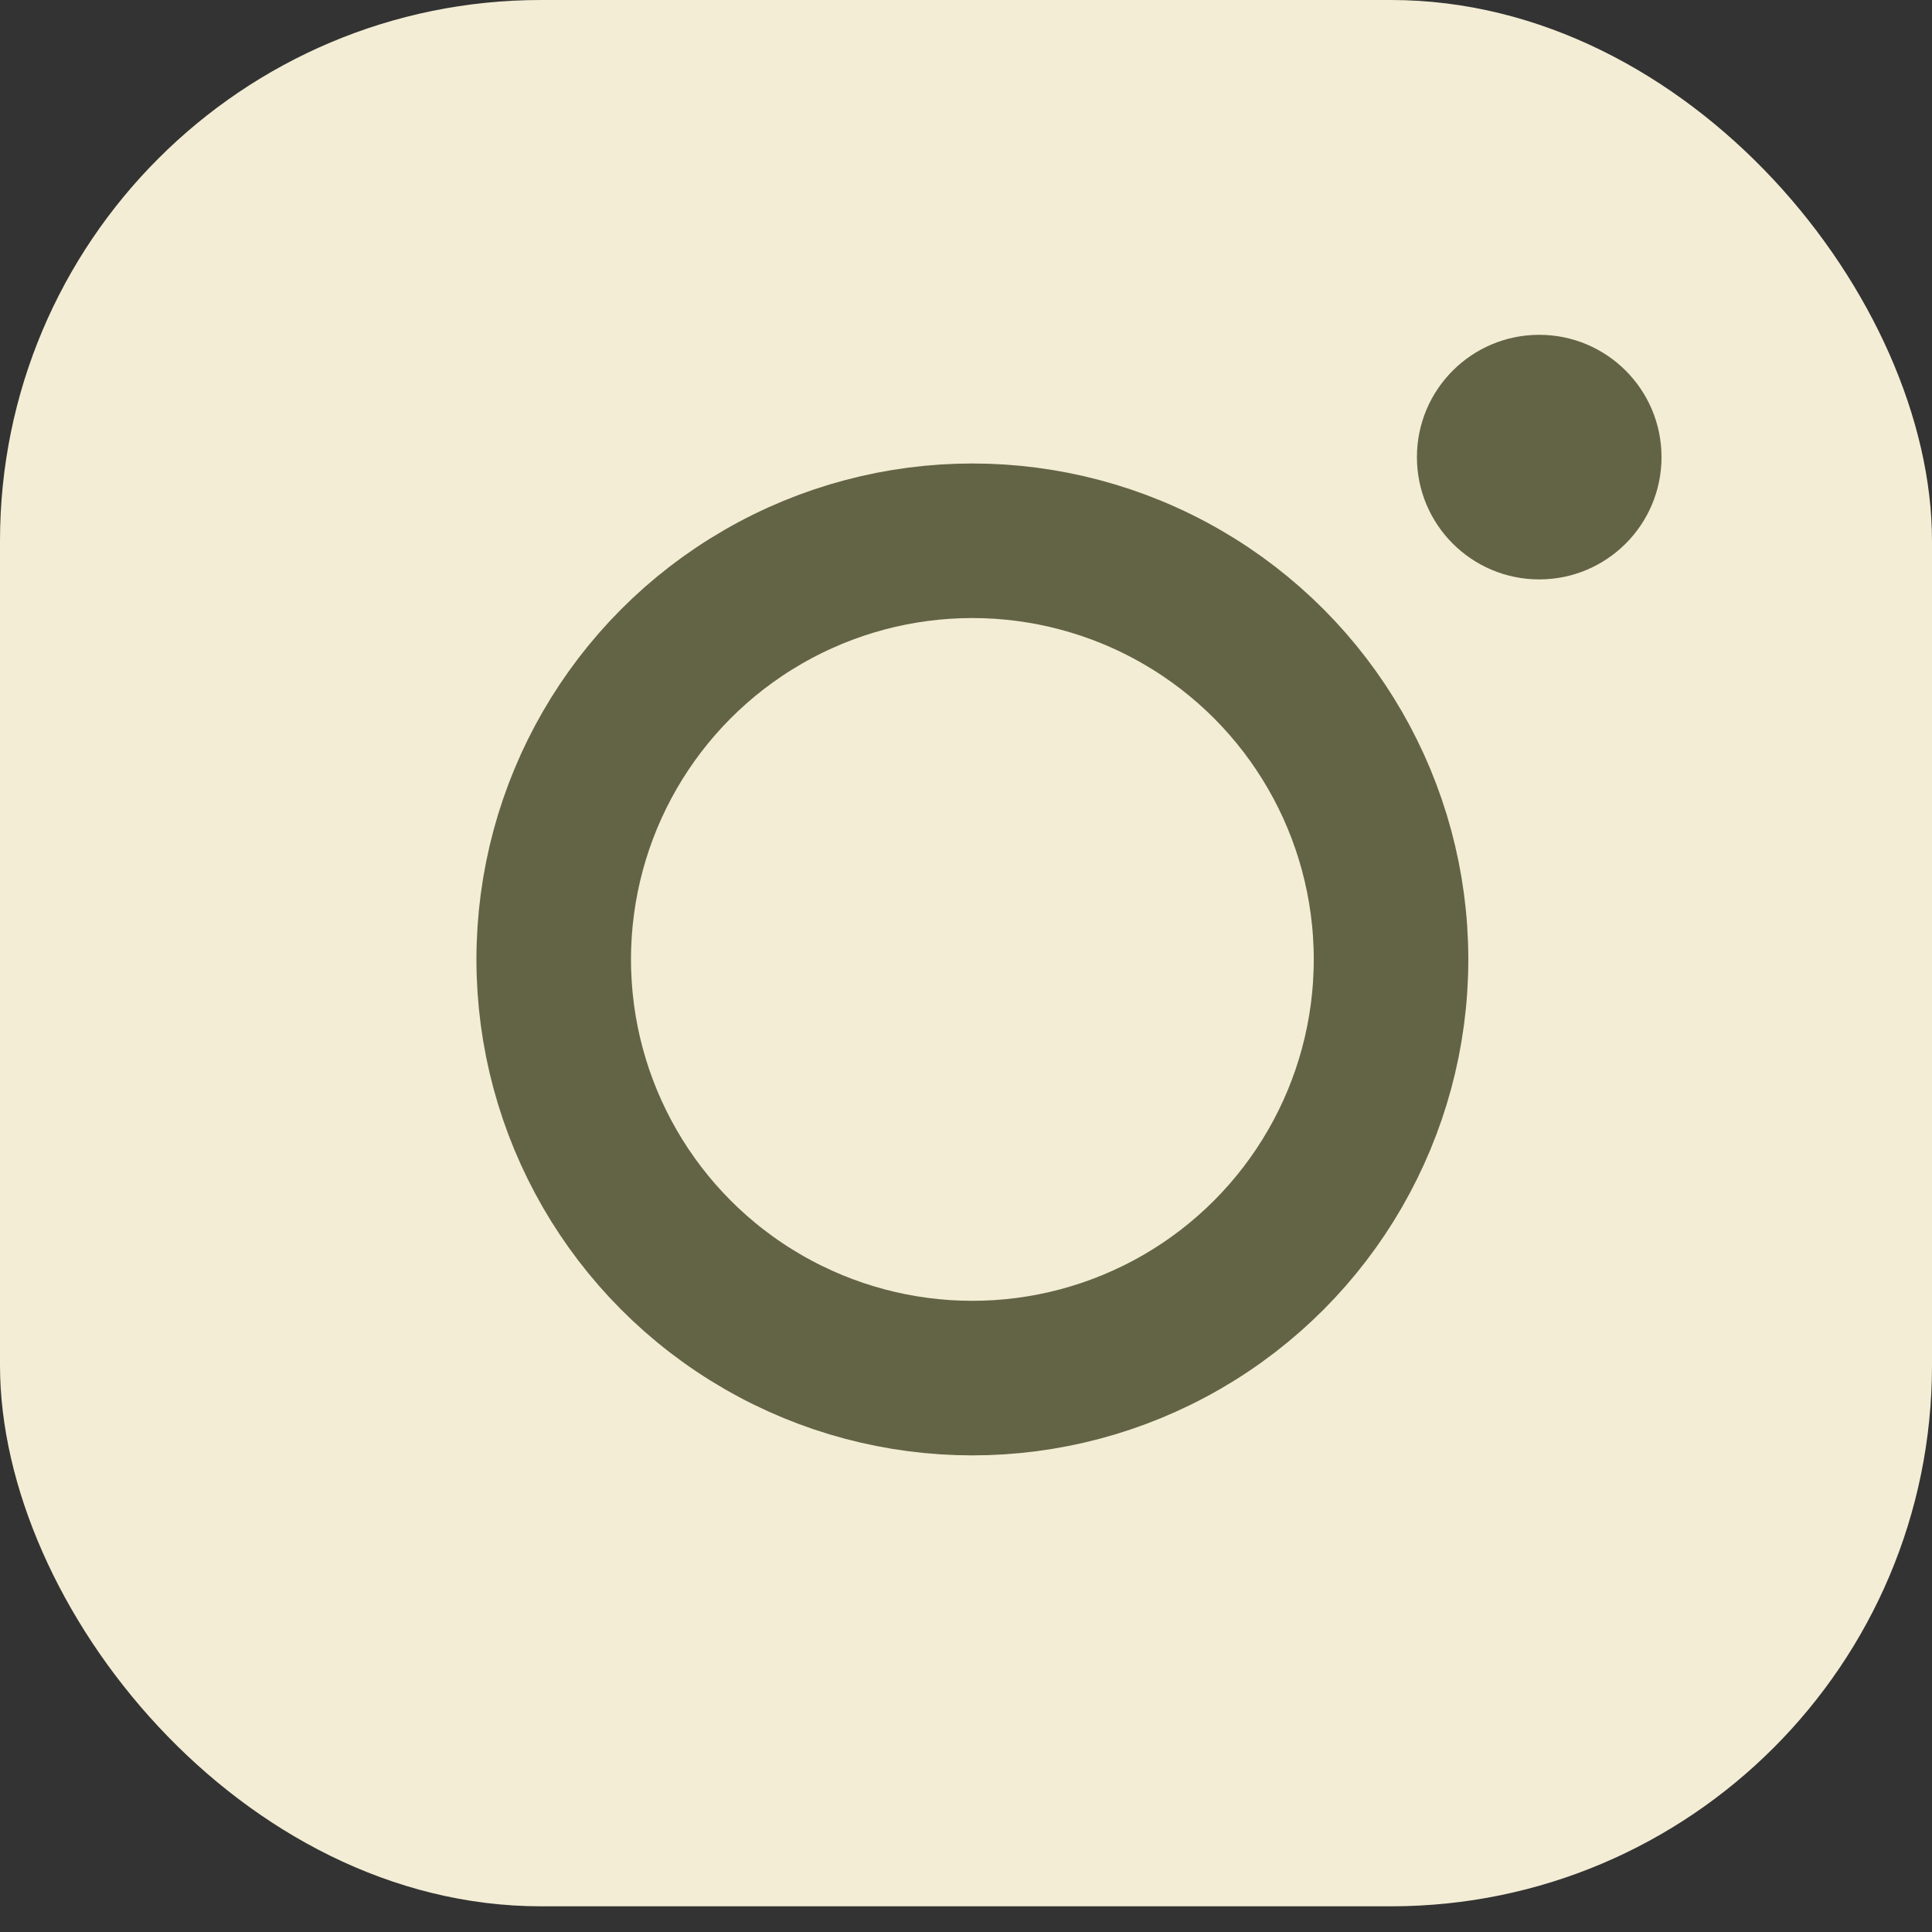
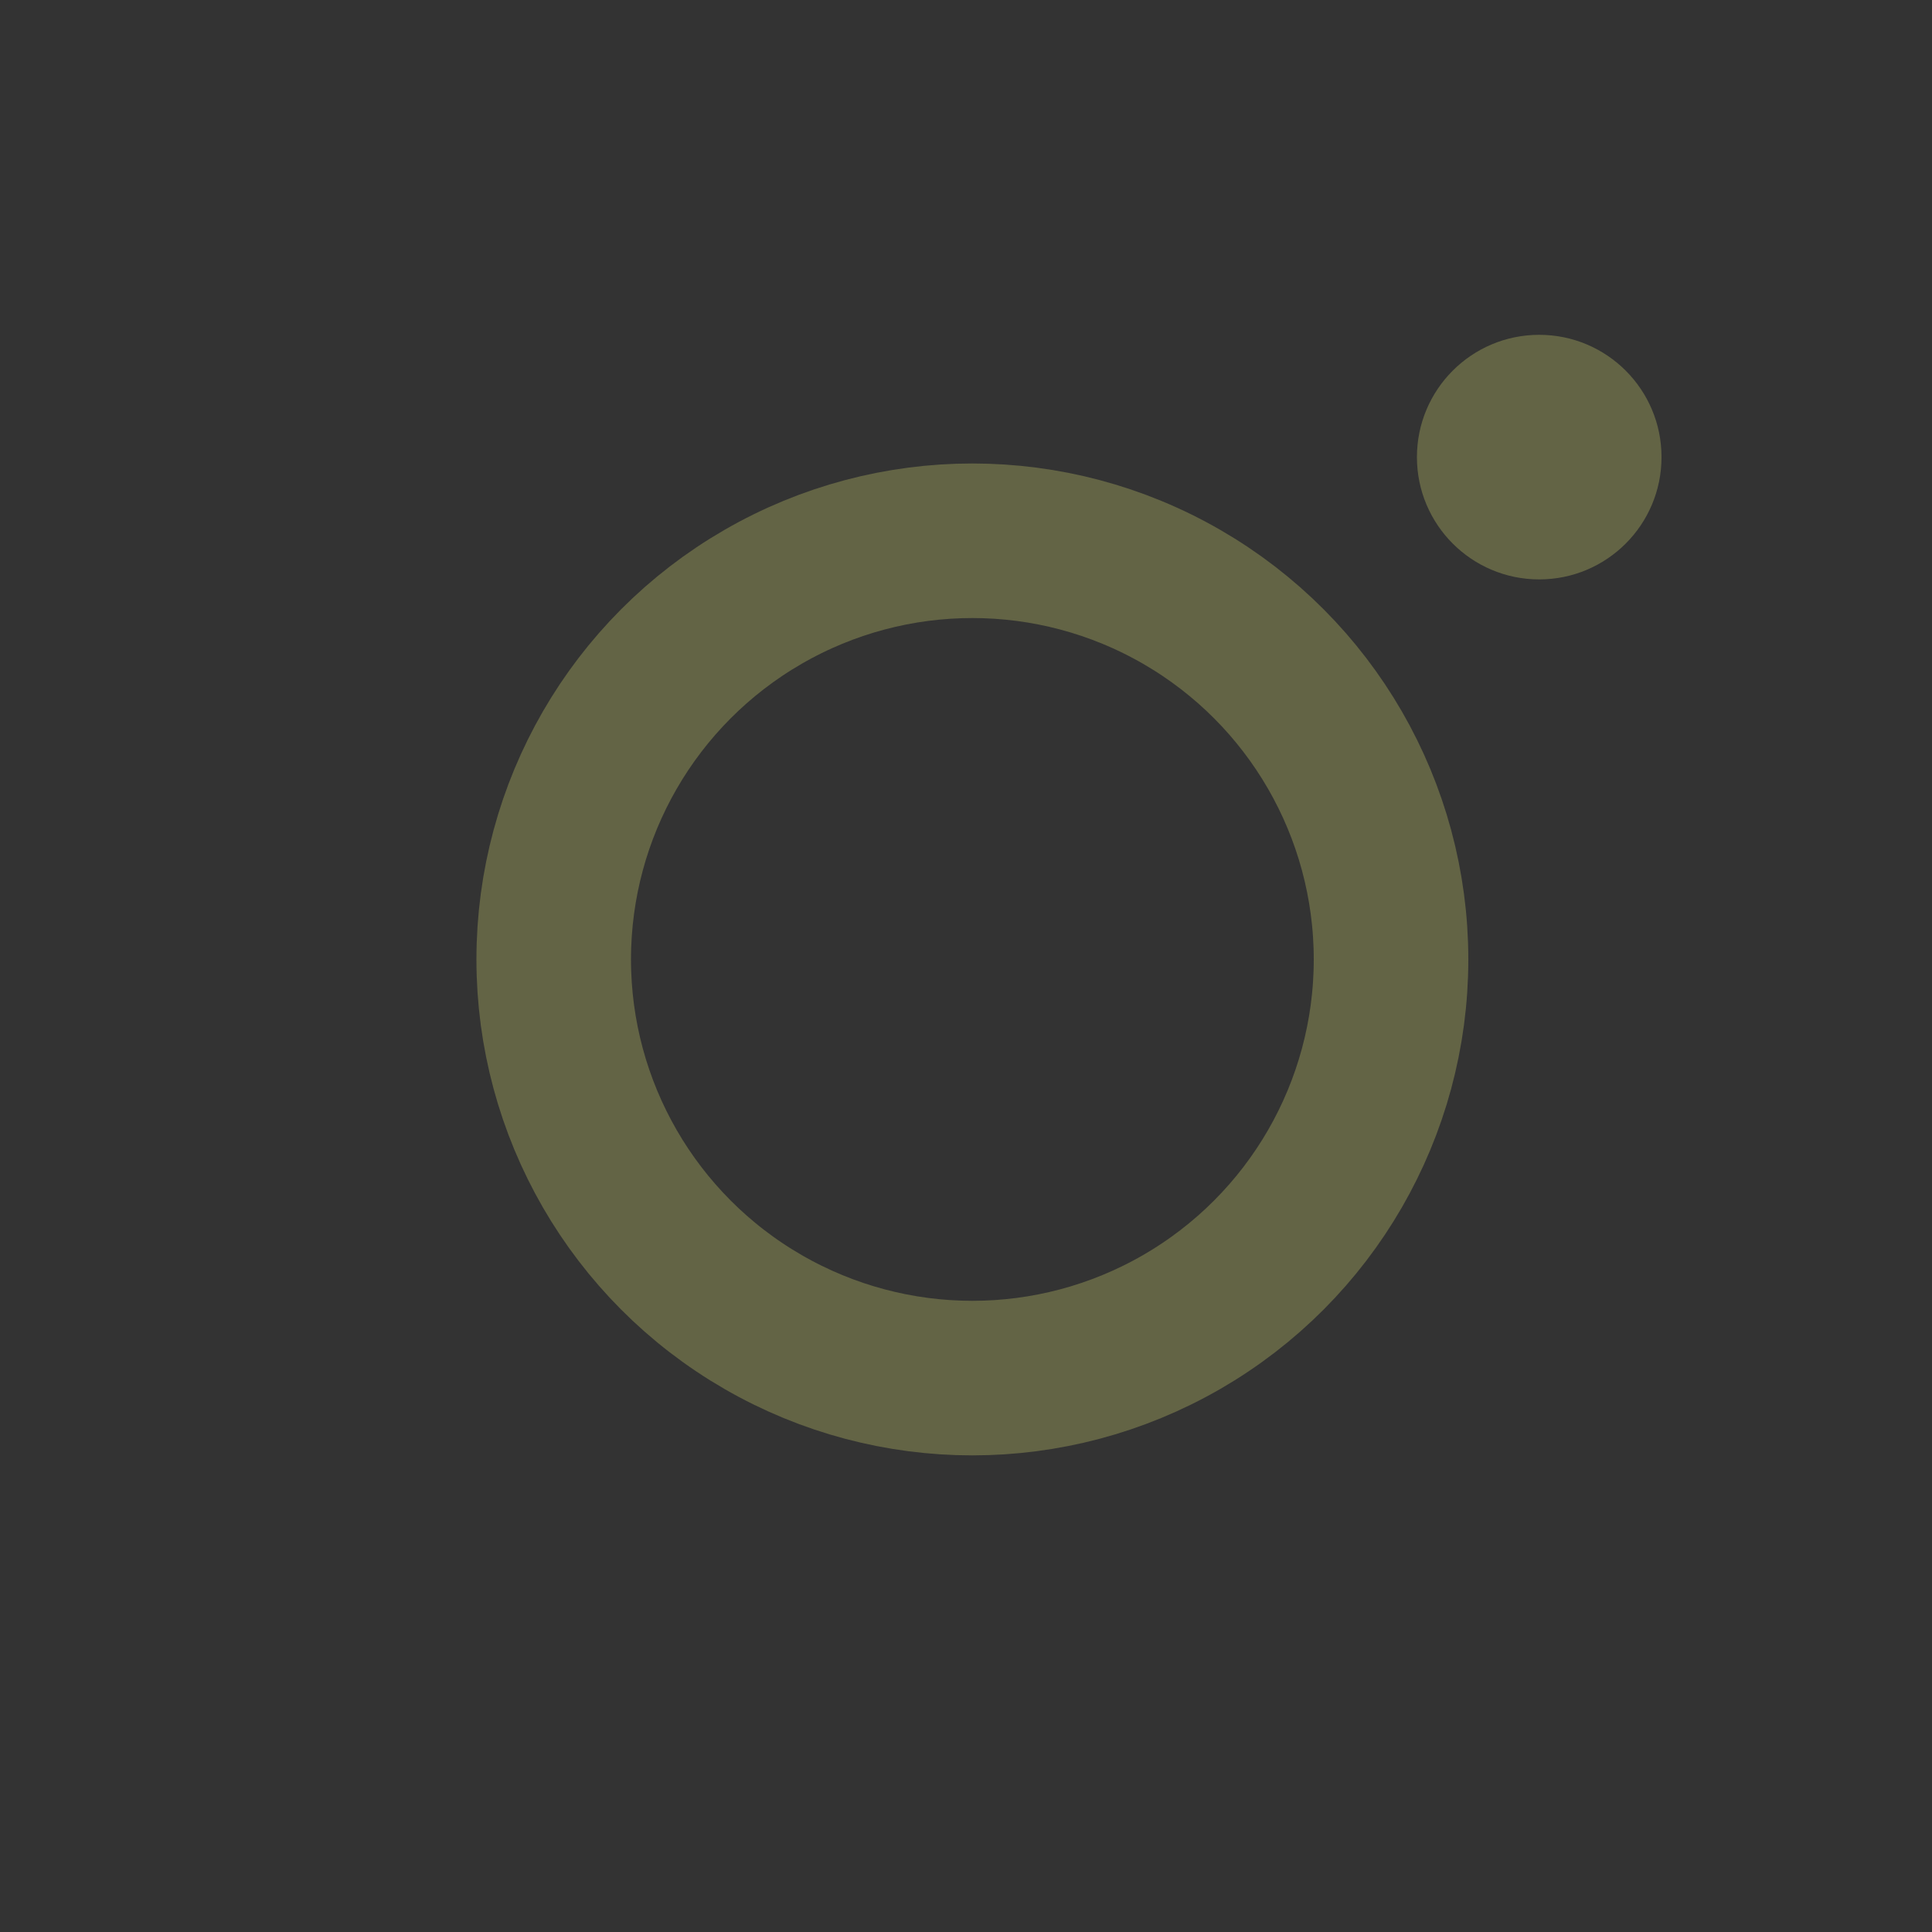
<svg xmlns="http://www.w3.org/2000/svg" width="10" height="10" viewBox="0 0 10 10" fill="none">
  <rect x="0" y="0" width="10" height="10" fill="#333333" stroke="none" />
-   <rect width="10" height="9.867" rx="2.8" fill="#F3EDD5" />
  <circle cx="5.033" cy="4.966" r="2.167" stroke="#636445" stroke-width="0.8" />
  <circle cx="7.967" cy="2.366" r="0.633" fill="#636445" />
</svg>